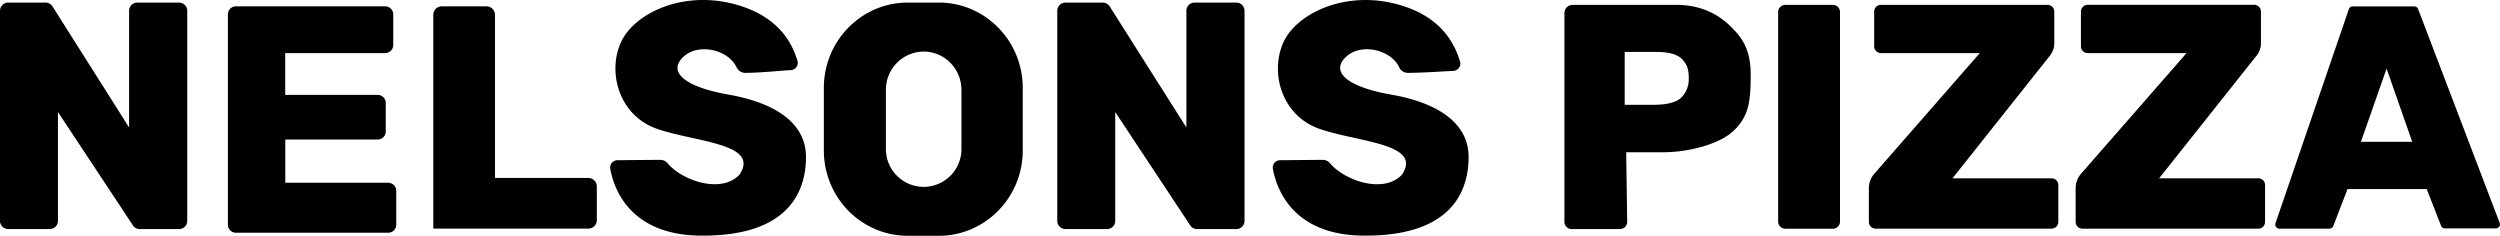
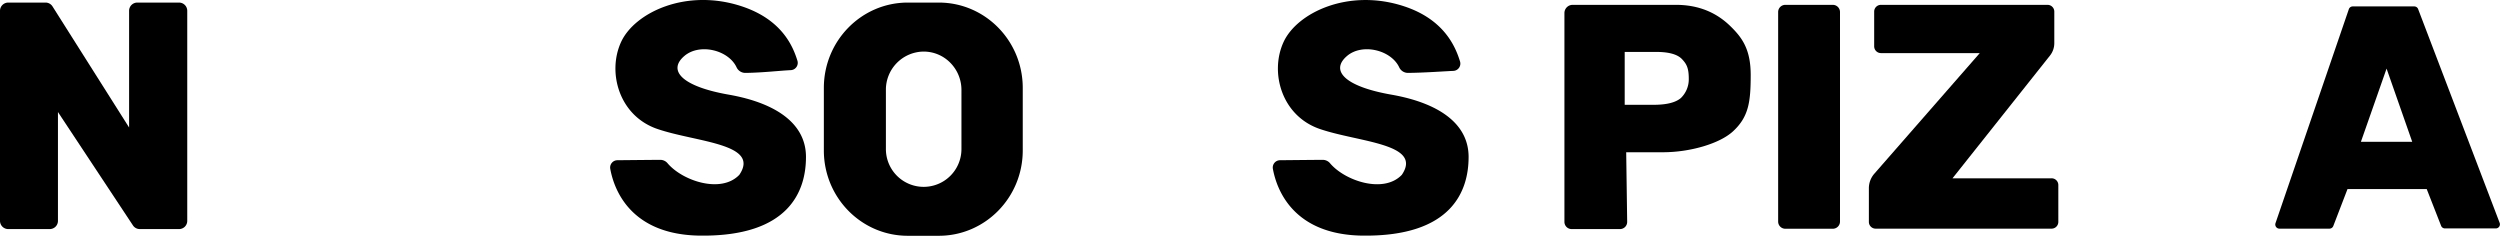
<svg xmlns="http://www.w3.org/2000/svg" viewBox="0 0 1000 94.26">
  <title>NELSONS PIZZA black-1</title>
  <g id="Layer_2" data-name="Layer 2">
-     <path d="M155.27,73.47H114.12V56.19h37A3.22,3.22,0,0,0,154.3,53V41.54a3.22,3.22,0,0,0-3.22-3.21h-37V21.61h40a3.23,3.23,0,0,0,3.22-3.23V6.12a3.23,3.23,0,0,0-3.22-3.22H94.38a3.22,3.22,0,0,0-3.22,3.22V90.25a3.21,3.21,0,0,0,3.22,3.22h60.89a3.23,3.23,0,0,0,3.23-3.22V76.68A3.22,3.22,0,0,0,155.27,73.47Z" transform="translate(0 -0.37)" />
-     <path d="M235.27,71.55H198V6.31a3.41,3.41,0,0,0-3.4-3.41H176.73a3.41,3.41,0,0,0-3.41,3.41V91.82h62a3.4,3.4,0,0,0,3.41-3.4V75A3.4,3.4,0,0,0,235.27,71.55Z" transform="translate(0 -0.37)" />
-     <path d="M494.52,1.4H477.83a3.28,3.28,0,0,0-3.28,3.29V51.37L443.87,2.93A3.29,3.29,0,0,0,441.1,1.4H426.2a3.3,3.3,0,0,0-3.29,3.29v84A3.29,3.29,0,0,0,426.2,92h16.6a3.28,3.28,0,0,0,3.29-3.28V45.18l30,45.35A3.27,3.27,0,0,0,478.84,92h15.68a3.28,3.28,0,0,0,3.29-3.28v-84A3.29,3.29,0,0,0,494.52,1.4Z" transform="translate(0 -0.37)" />
    <path d="M71.61,1.4H54.92a3.28,3.28,0,0,0-3.28,3.29V51.37L21,2.93A3.29,3.29,0,0,0,18.19,1.4H3.29A3.3,3.3,0,0,0,0,4.69v84A3.29,3.29,0,0,0,3.29,92h16.6a3.28,3.28,0,0,0,3.29-3.28V45.18l30,45.35A3.27,3.27,0,0,0,55.94,92H71.61a3.28,3.28,0,0,0,3.29-3.28v-84A3.29,3.29,0,0,0,71.61,1.4Z" transform="translate(0 -0.37)" />
    <path d="M691.88,10.57C687,5.91,680.16,2.31,670.43,2.31H629.06a3.29,3.29,0,0,0-3.29,3.29V89.13A2.88,2.88,0,0,0,628.64,92H648a2.87,2.87,0,0,0,2.87-2.91l-.39-27.82h14.7c10.84,0,22.67-3.44,28-8.35,6.38-5.85,7.09-12,7.1-22.51S696.72,15.23,691.88,10.57Zm-19.52,29q-3.14,2.72-10.9,2.72H649.88V21.14h12.64q7.53,0,10.27,2.87c1.81,1.92,2.72,3.51,2.72,7.83A10.42,10.42,0,0,1,672.36,39.57Z" transform="translate(0 -0.37)" />
    <path d="M733.13,2.31h-19a2.87,2.87,0,0,0-2.87,2.87V89a2.87,2.87,0,0,0,2.87,2.87h19A2.88,2.88,0,0,0,736,89V5.18A2.88,2.88,0,0,0,733.13,2.31Z" transform="translate(0 -0.37)" />
-     <path d="M903.34,71.69H863.65l39-49.1a8,8,0,0,0,1.73-5V5a2.71,2.71,0,0,0-2.71-2.71H835.07A2.7,2.7,0,0,0,832.37,5V18.9a2.71,2.71,0,0,0,2.7,2.71h39.55L832.44,69.84a8.83,8.83,0,0,0-2.18,5.82V89.13a2.7,2.7,0,0,0,2.7,2.7h70.38a2.69,2.69,0,0,0,2.69-2.7V74.38A2.68,2.68,0,0,0,903.34,71.69Z" transform="translate(0 -0.37)" />
    <path d="M820.63,71.69H781l39-49.1a8,8,0,0,0,1.72-5V5A2.7,2.7,0,0,0,819,2.31H752.37A2.7,2.7,0,0,0,749.67,5V18.9a2.71,2.71,0,0,0,2.7,2.71h39.54L749.74,69.84a8.84,8.84,0,0,0-2.19,5.82V89.13a2.7,2.7,0,0,0,2.7,2.7h70.38a2.7,2.7,0,0,0,2.7-2.7V74.38A2.69,2.69,0,0,0,820.63,71.69Z" transform="translate(0 -0.37)" />
    <path d="M999.89,89.59,967.25,4a1.65,1.65,0,0,0-1.54-1.06h-24.6A1.65,1.65,0,0,0,939.55,4L910.2,89.64a1.66,1.66,0,0,0,1.57,2.19h20a1.66,1.66,0,0,0,1.55-1.06L939,76h31.69l5.77,14.74a1.66,1.66,0,0,0,1.54,1h20.35A1.65,1.65,0,0,0,999.89,89.59ZM944.36,57.1l10.27-29.29L964.89,57.1Z" transform="translate(0 -0.37)" />
    <path d="M512,64.46a2.92,2.92,0,0,0-2.85,3.43c1.42,7.81,7.74,26.43,36,26.73,35.73.39,42.29-18,42.29-31.47s-12.16-21.63-30.9-24.92-24.52-9.65-17.76-15.45c6.14-5.26,17.71-2.39,20.92,4.56a3.86,3.86,0,0,0,3.54,2.19c6.88-.08,13.76-.61,18.18-.81A2.92,2.92,0,0,0,584,24.91c-1.79-5.78-6.26-16.7-22.3-22-22.21-7.35-42.85,2.49-48.28,14.28-5.6,12.17-.77,29.52,14.48,34.76,15.57,5.35,41.33,5.8,32.83,18.35-7.28,7.64-22.79,2.43-28.75-4.67A3.81,3.81,0,0,0,529,64.31C524.66,64.33,516.49,64.42,512,64.46Z" transform="translate(0 -0.37)" />
    <path d="M246.94,64.46a2.92,2.92,0,0,0-2.84,3.43c1.41,7.81,7.74,26.43,36,26.73,35.72.39,42.29-18,42.29-31.47s-12.17-21.63-30.9-24.92-24.52-9.65-17.77-15.45c6.15-5.26,17.72-2.39,20.93,4.56a3.85,3.85,0,0,0,3.53,2.19c6.89-.08,13.71-.9,18.13-1.1a2.92,2.92,0,0,0,2.65-3.81c-1.8-5.78-6.21-16.41-22.25-21.72-22.21-7.35-42.85,2.49-48.28,14.28-5.6,12.17-.78,29.52,14.48,34.76,15.57,5.35,41.33,5.8,32.83,18.35-7.28,7.64-22.79,2.43-28.76-4.67A3.78,3.78,0,0,0,264,64.31C259.66,64.33,251.48,64.42,246.94,64.46Z" transform="translate(0 -0.37)" />
    <path d="M375.53,1.4H363.11c-18.54,0-33.57,15.29-33.57,34.14v25c0,18.85,15,34.14,33.57,34.14h12.42c18.55,0,33.57-15.29,33.57-34.14v-25C409.1,16.69,394.08,1.4,375.53,1.4ZM384.58,60a15.11,15.11,0,1,1-30.22,0V36.35A15.24,15.24,0,0,1,369.47,21a14.94,14.94,0,0,1,10.69,4.51,15.45,15.45,0,0,1,4.42,10.86Z" transform="translate(0 -0.37)" />
  </g>
</svg>